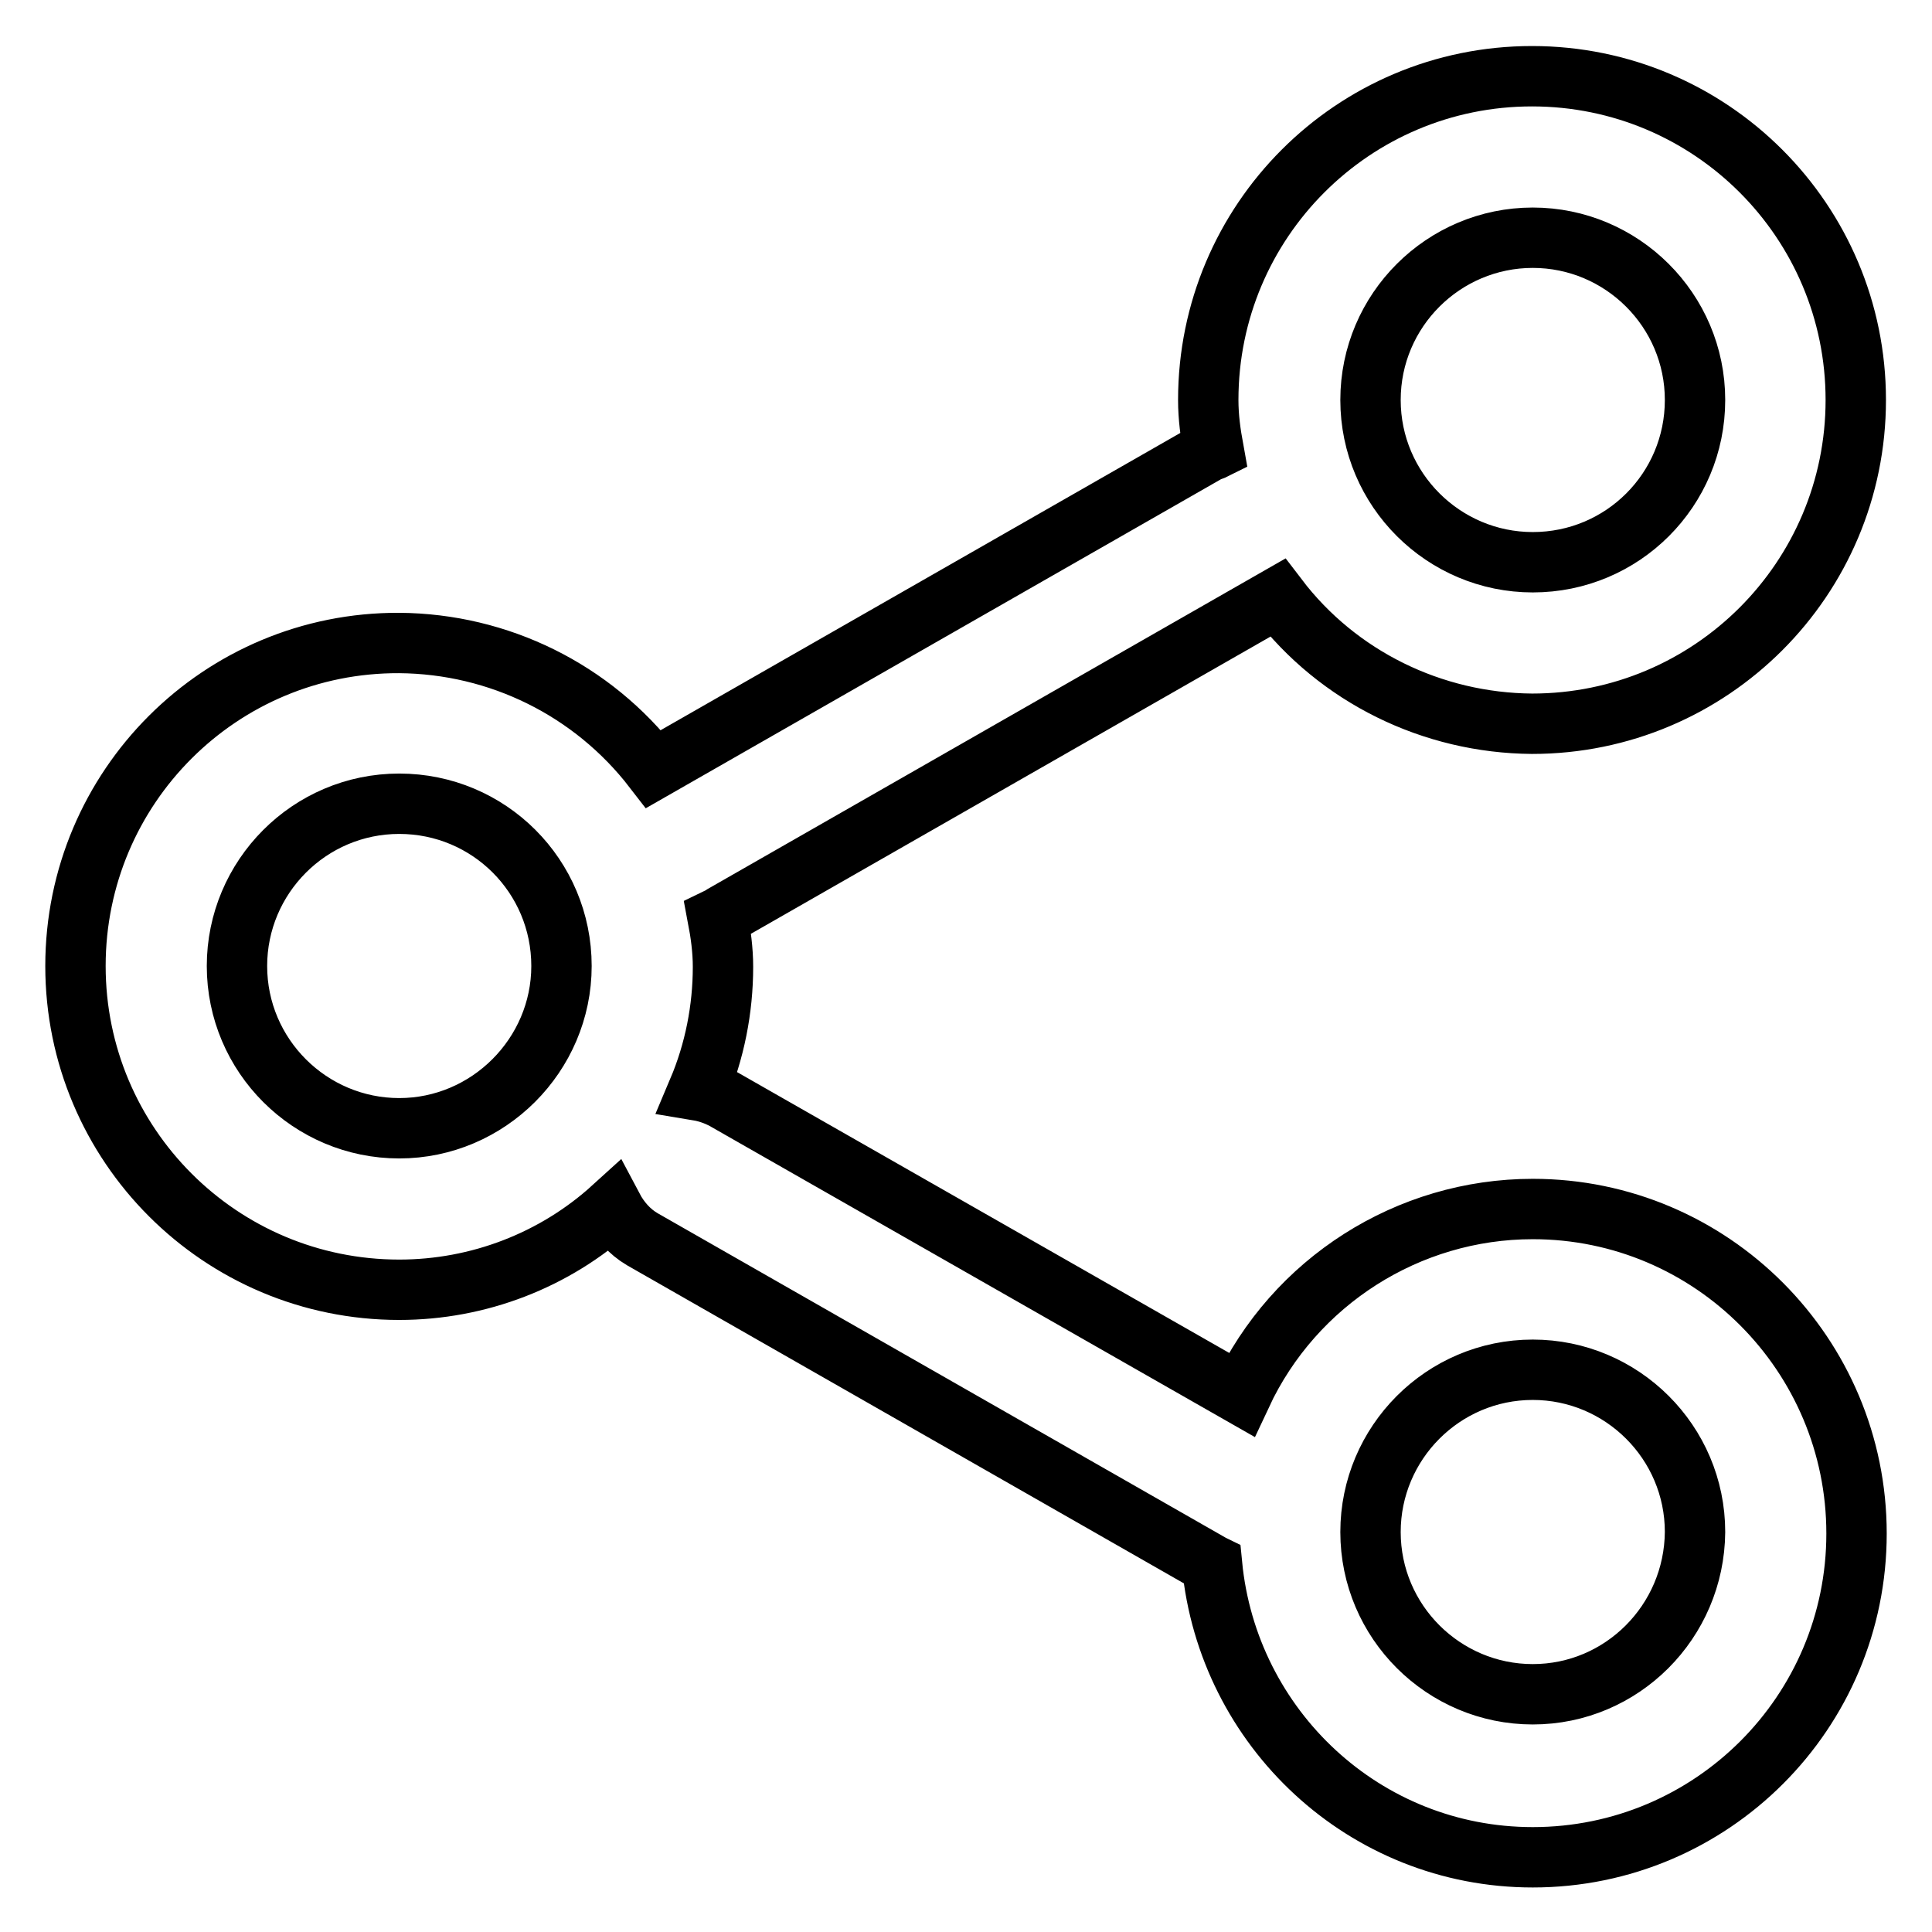
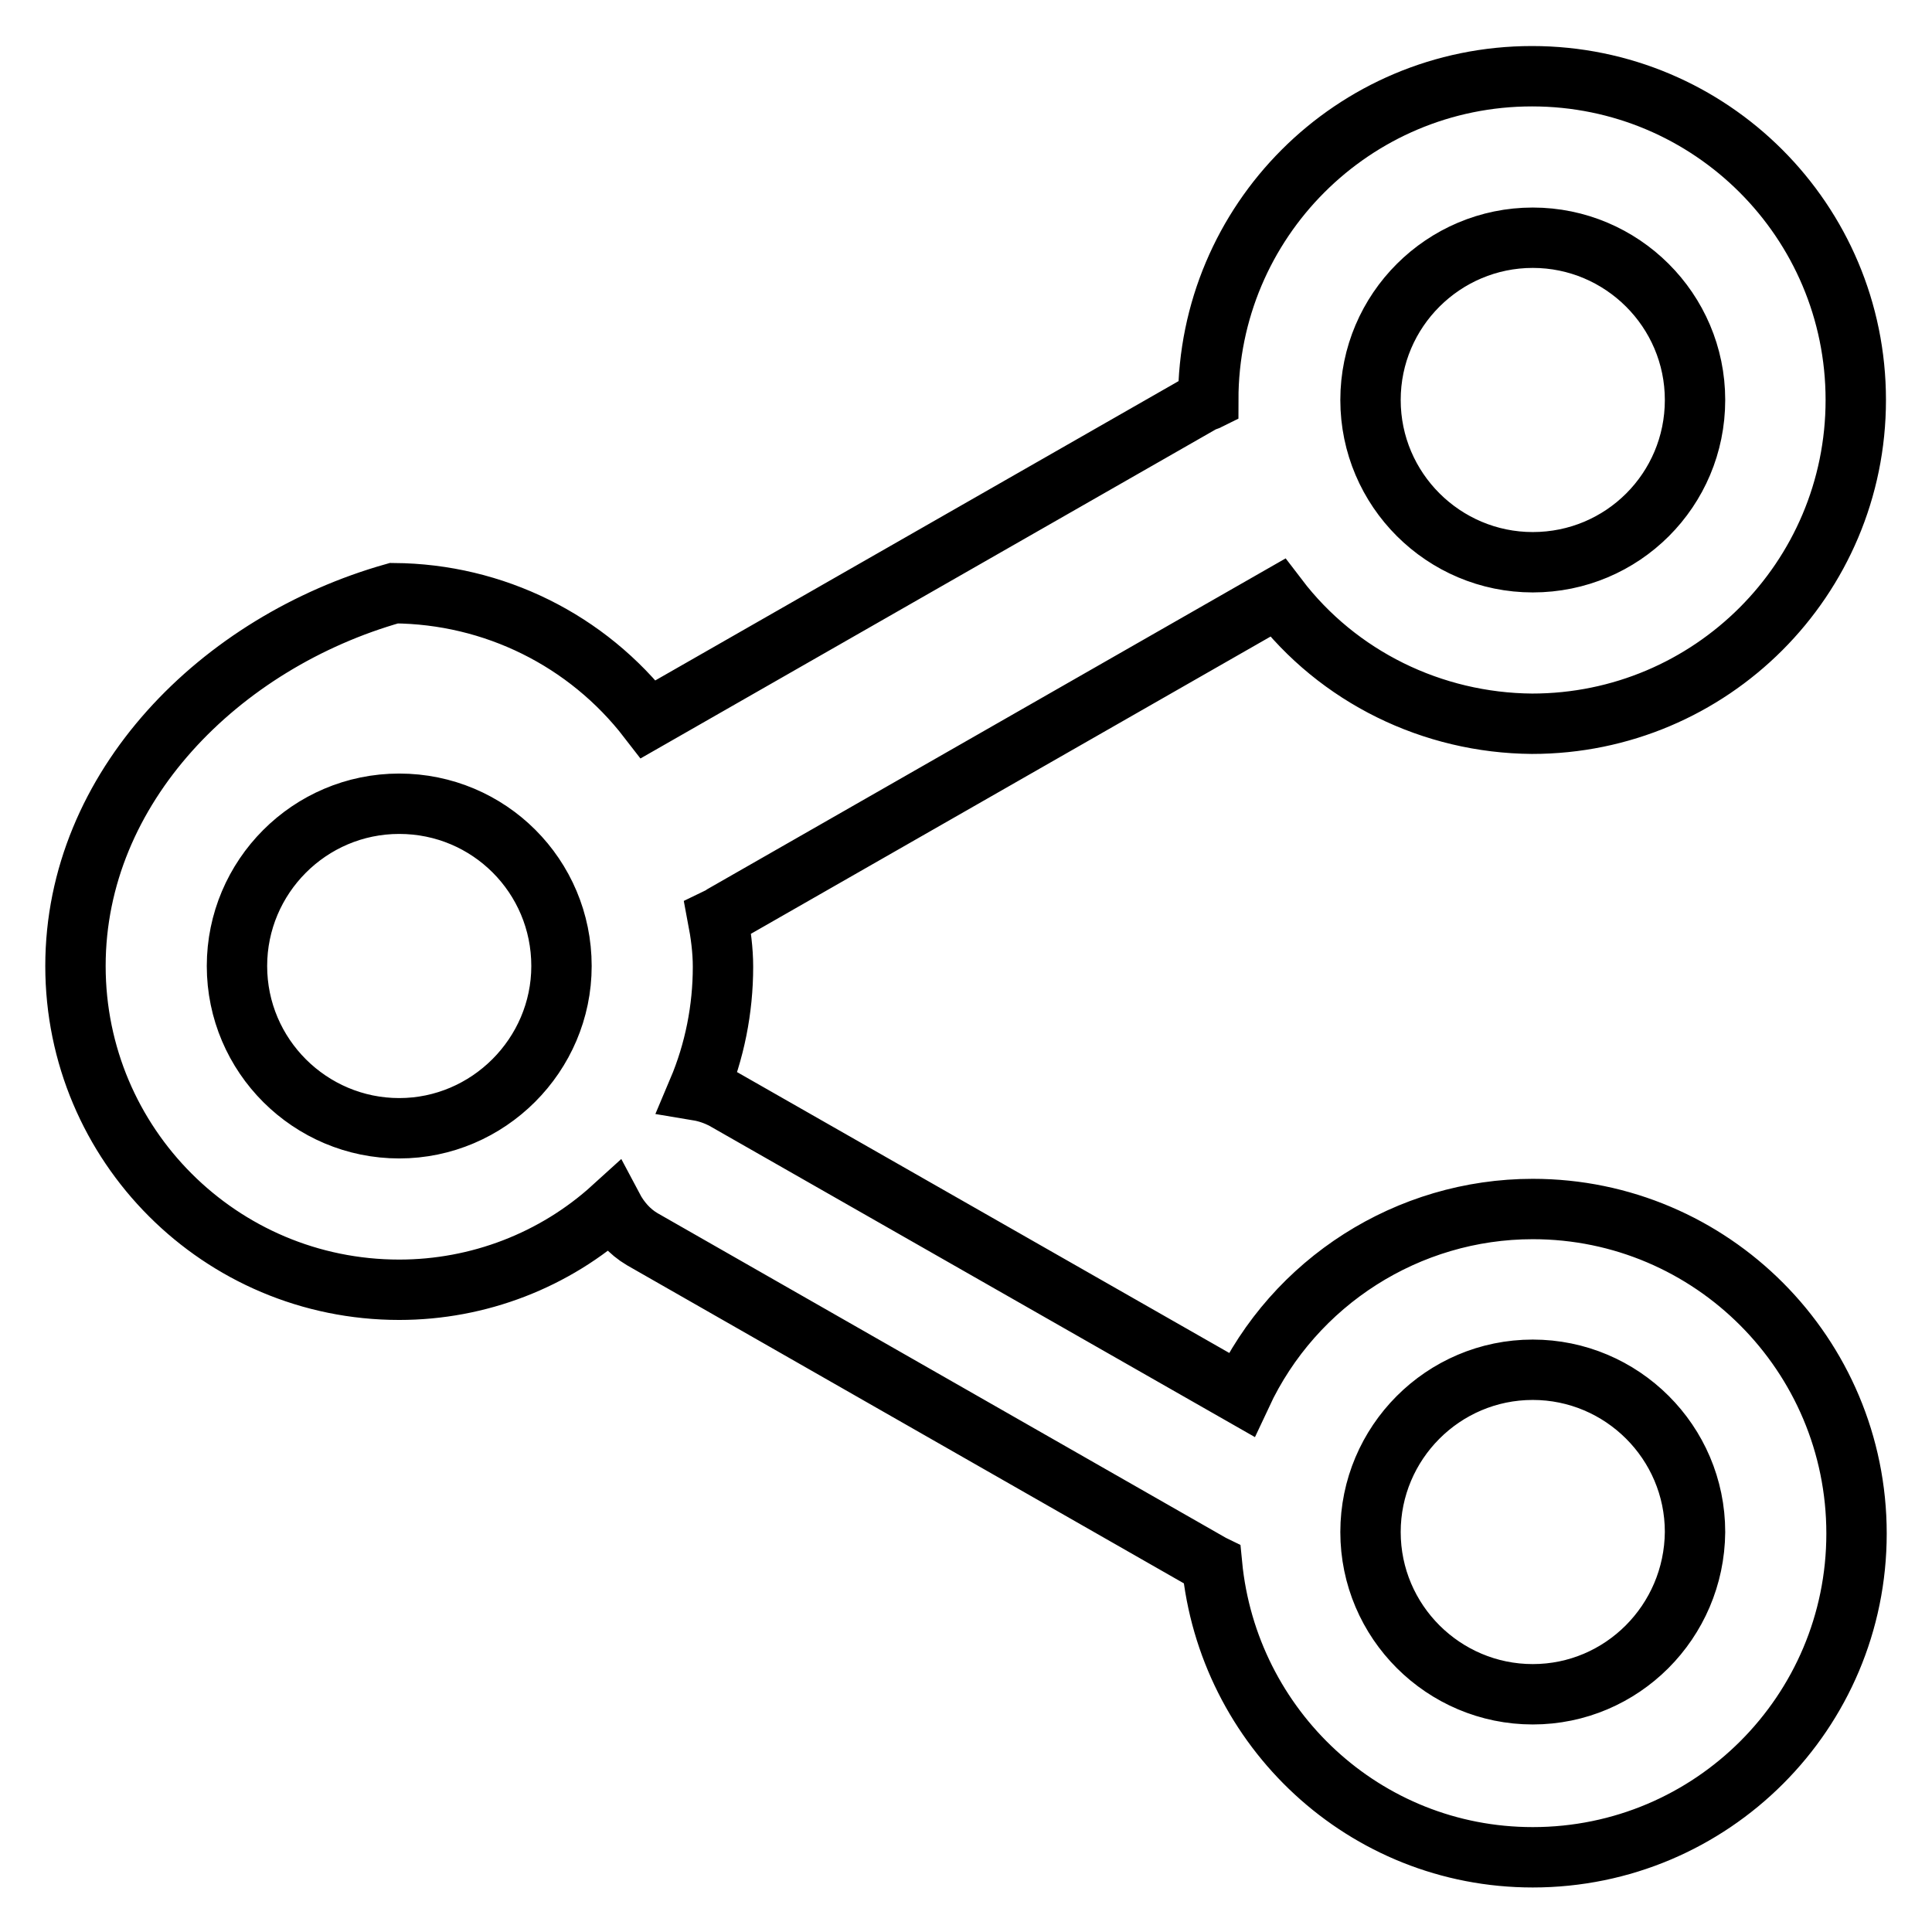
<svg xmlns="http://www.w3.org/2000/svg" version="1.1" x="0px" y="0px" viewBox="0 0 256 256" enable-background="new 0 0 256 256" xml:space="preserve">
  <g>
-     <path stroke-width="8" fill-opacity="0" stroke="#000000" d="M203.1,224.5c-11.8,0-21.5-9.6-21.5-21.5c0-11.8,9.6-21.5,21.5-21.5c11.8,0,21.5,9.6,21.5,21.5 C224.5,214.9,214.9,224.5,203.1,224.5 M52.9,149.5c-11.8,0-21.5-9.6-21.5-21.5c0-11.8,9.6-21.5,21.5-21.5s21.5,9.6,21.5,21.5 C74.4,139.8,64.7,149.5,52.9,149.5 M203.1,31.5c11.8,0,21.5,9.6,21.5,21.5s-9.6,21.5-21.5,21.5c-11.8,0-21.5-9.6-21.5-21.5 S191.3,31.5,203.1,31.5 M203.1,160.2c-16.5,0-31.6,9.6-38.6,24.6l-68.7-39.2c-1-0.5-2.1-0.9-3.3-1.1c2.2-5.2,3.3-10.8,3.3-16.4 c0-2.2-0.3-4.4-0.7-6.5c0.2-0.1,0.4-0.1,0.6-0.3l73.6-42.1c8,10.5,20.5,16.6,33.7,16.7c23.7,0,42.9-19.2,42.9-42.9 c0-23.7-19.2-42.9-42.9-42.9s-42.9,19.2-42.9,42.9c0,2.3,0.3,4.4,0.7,6.6c-0.2,0.1-0.4,0.1-0.6,0.2l-73.6,42.1 c-8.1-10.5-20.5-16.6-33.7-16.7C29.2,85.1,10,104.3,10,128c0,23.7,19.2,42.9,42.9,42.9c10.5,0,20.6-3.9,28.3-10.9 c0.9,1.7,2.2,3.2,3.9,4.2l75.1,42.9c0.1,0.1,0.2,0.1,0.4,0.2c2.1,21.7,20.2,38.8,42.5,38.8c23.7,0,42.9-19.2,42.9-42.9 S226.8,160.2,203.1,160.2" />
+     <path stroke-width="8" fill-opacity="0" stroke="#000000" d="M203.1,224.5c-11.8,0-21.5-9.6-21.5-21.5c0-11.8,9.6-21.5,21.5-21.5c11.8,0,21.5,9.6,21.5,21.5 C224.5,214.9,214.9,224.5,203.1,224.5 M52.9,149.5c-11.8,0-21.5-9.6-21.5-21.5c0-11.8,9.6-21.5,21.5-21.5s21.5,9.6,21.5,21.5 C74.4,139.8,64.7,149.5,52.9,149.5 M203.1,31.5c11.8,0,21.5,9.6,21.5,21.5s-9.6,21.5-21.5,21.5c-11.8,0-21.5-9.6-21.5-21.5 S191.3,31.5,203.1,31.5 M203.1,160.2c-16.5,0-31.6,9.6-38.6,24.6l-68.7-39.2c-1-0.5-2.1-0.9-3.3-1.1c2.2-5.2,3.3-10.8,3.3-16.4 c0-2.2-0.3-4.4-0.7-6.5c0.2-0.1,0.4-0.1,0.6-0.3l73.6-42.1c8,10.5,20.5,16.6,33.7,16.7c23.7,0,42.9-19.2,42.9-42.9 c0-23.7-19.2-42.9-42.9-42.9s-42.9,19.2-42.9,42.9c-0.2,0.1-0.4,0.1-0.6,0.2l-73.6,42.1 c-8.1-10.5-20.5-16.6-33.7-16.7C29.2,85.1,10,104.3,10,128c0,23.7,19.2,42.9,42.9,42.9c10.5,0,20.6-3.9,28.3-10.9 c0.9,1.7,2.2,3.2,3.9,4.2l75.1,42.9c0.1,0.1,0.2,0.1,0.4,0.2c2.1,21.7,20.2,38.8,42.5,38.8c23.7,0,42.9-19.2,42.9-42.9 S226.8,160.2,203.1,160.2" />
  </g>
</svg>